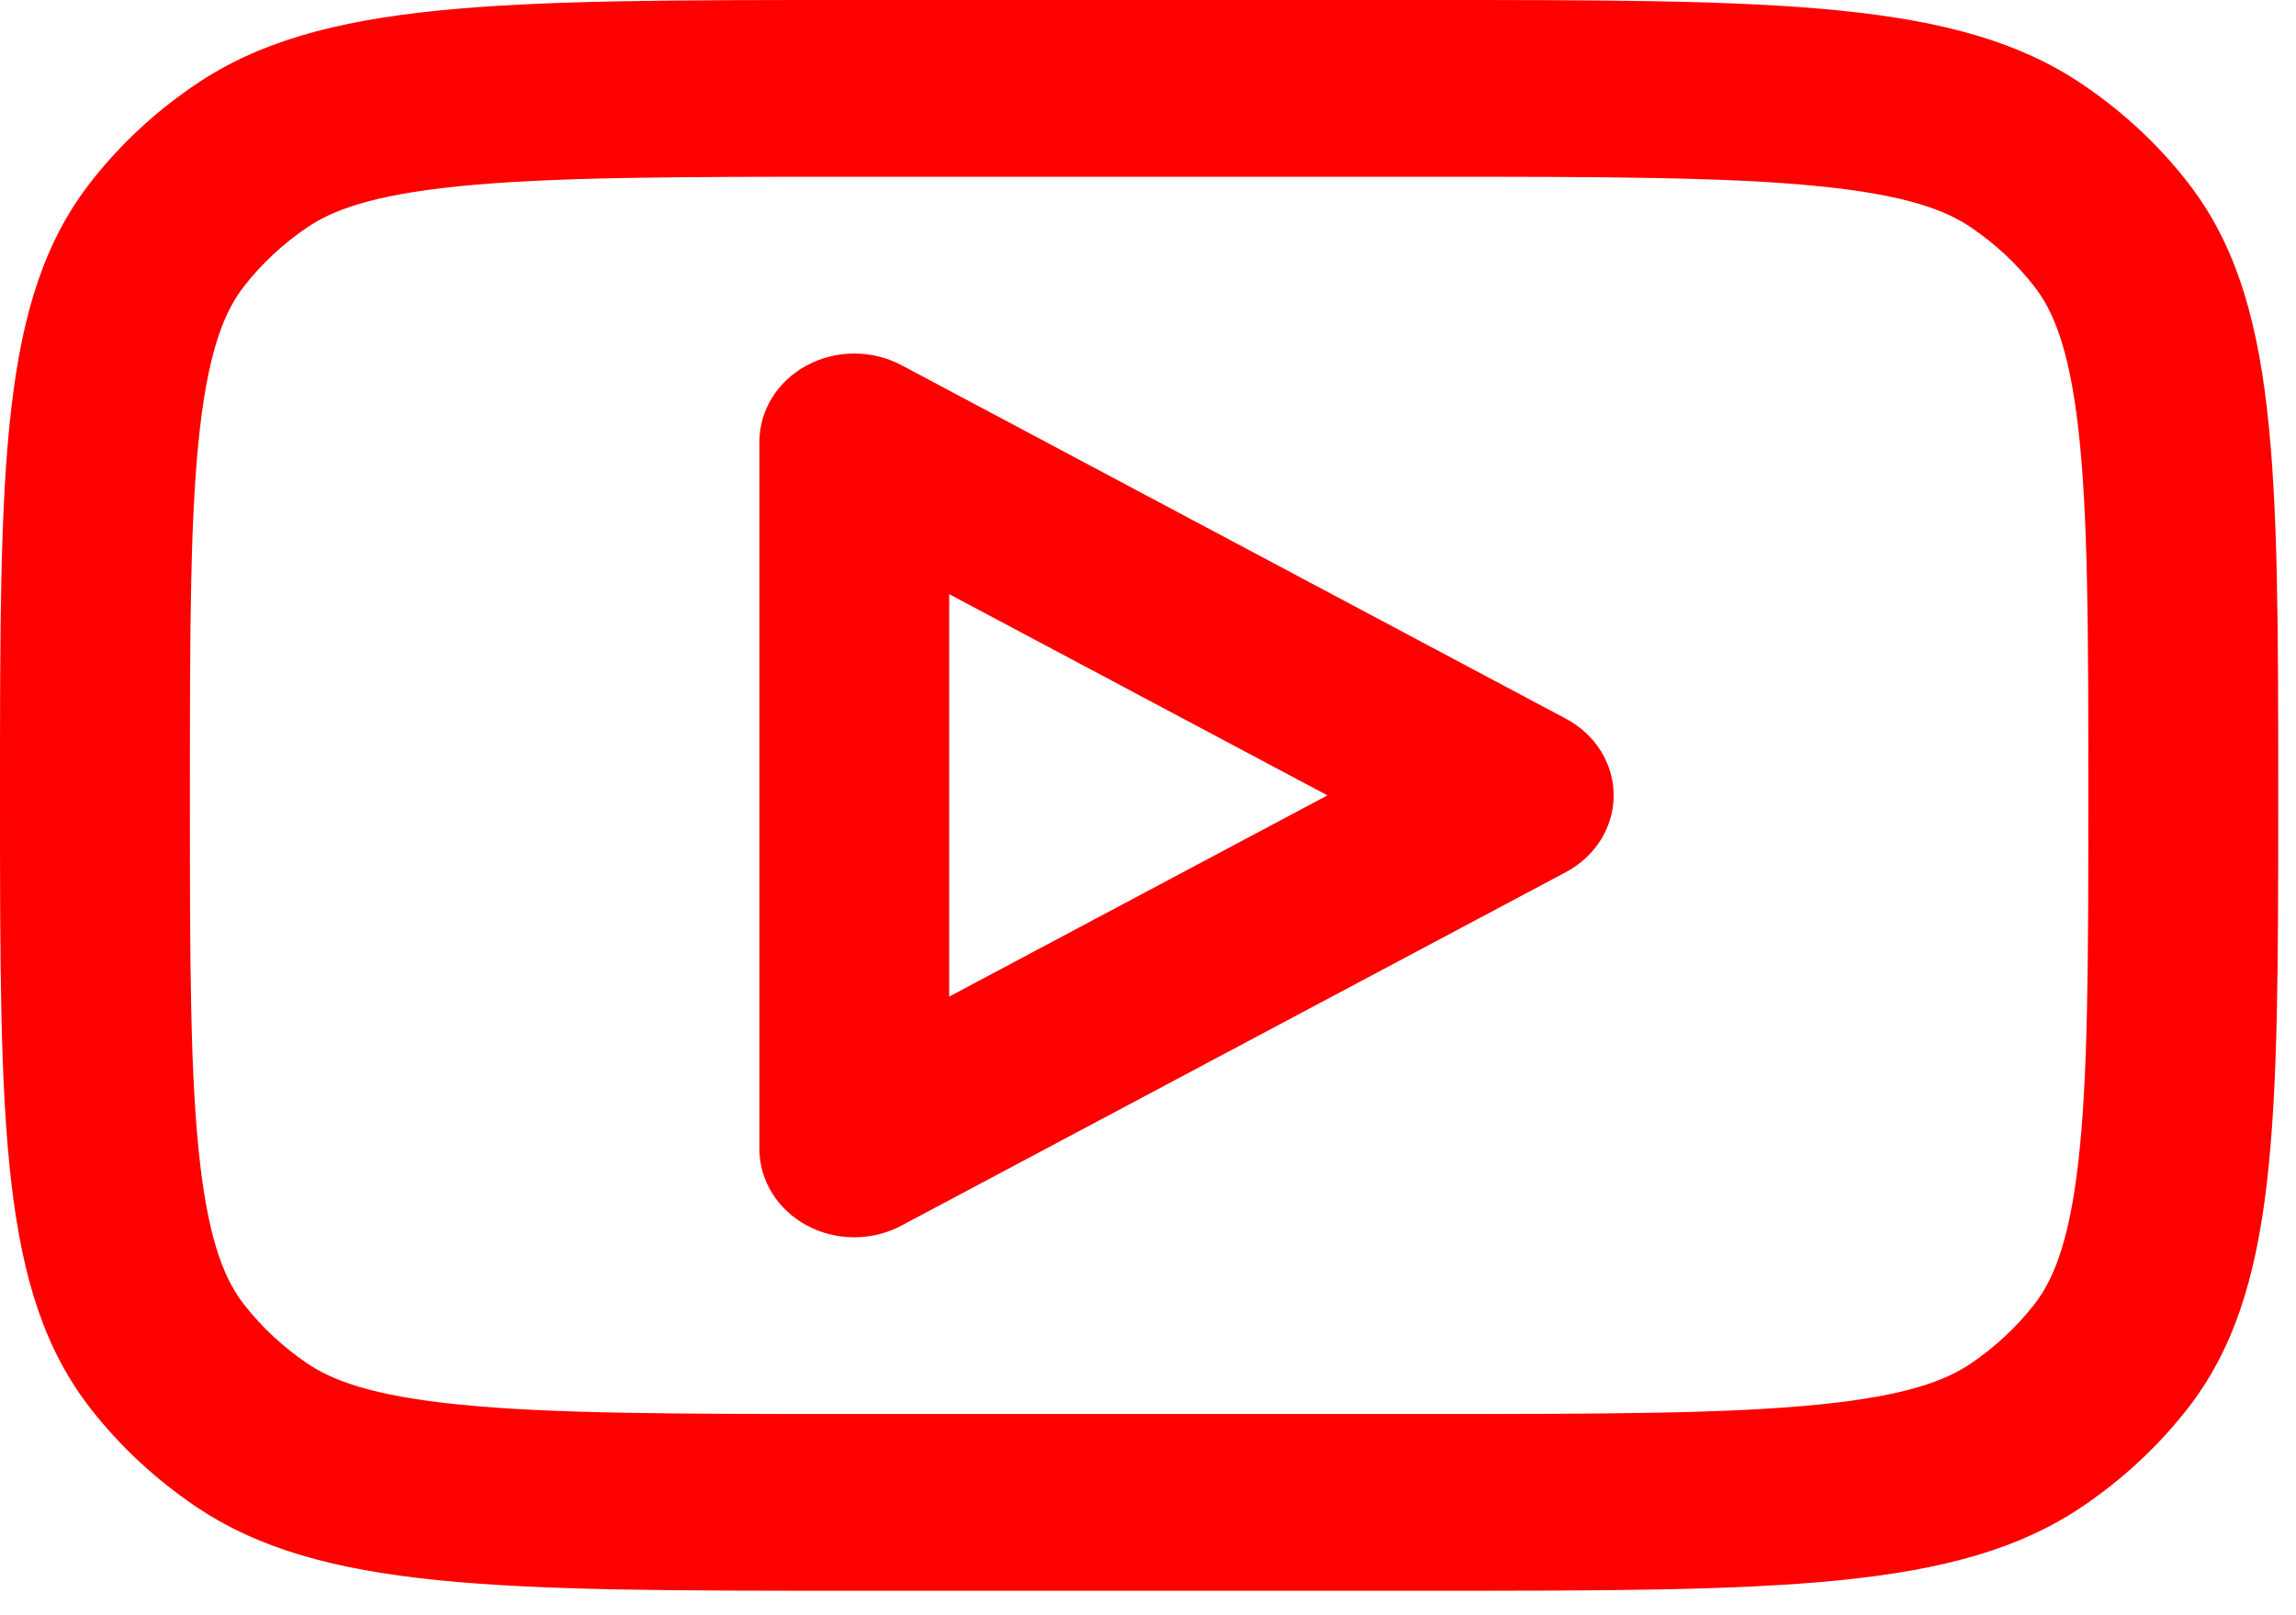
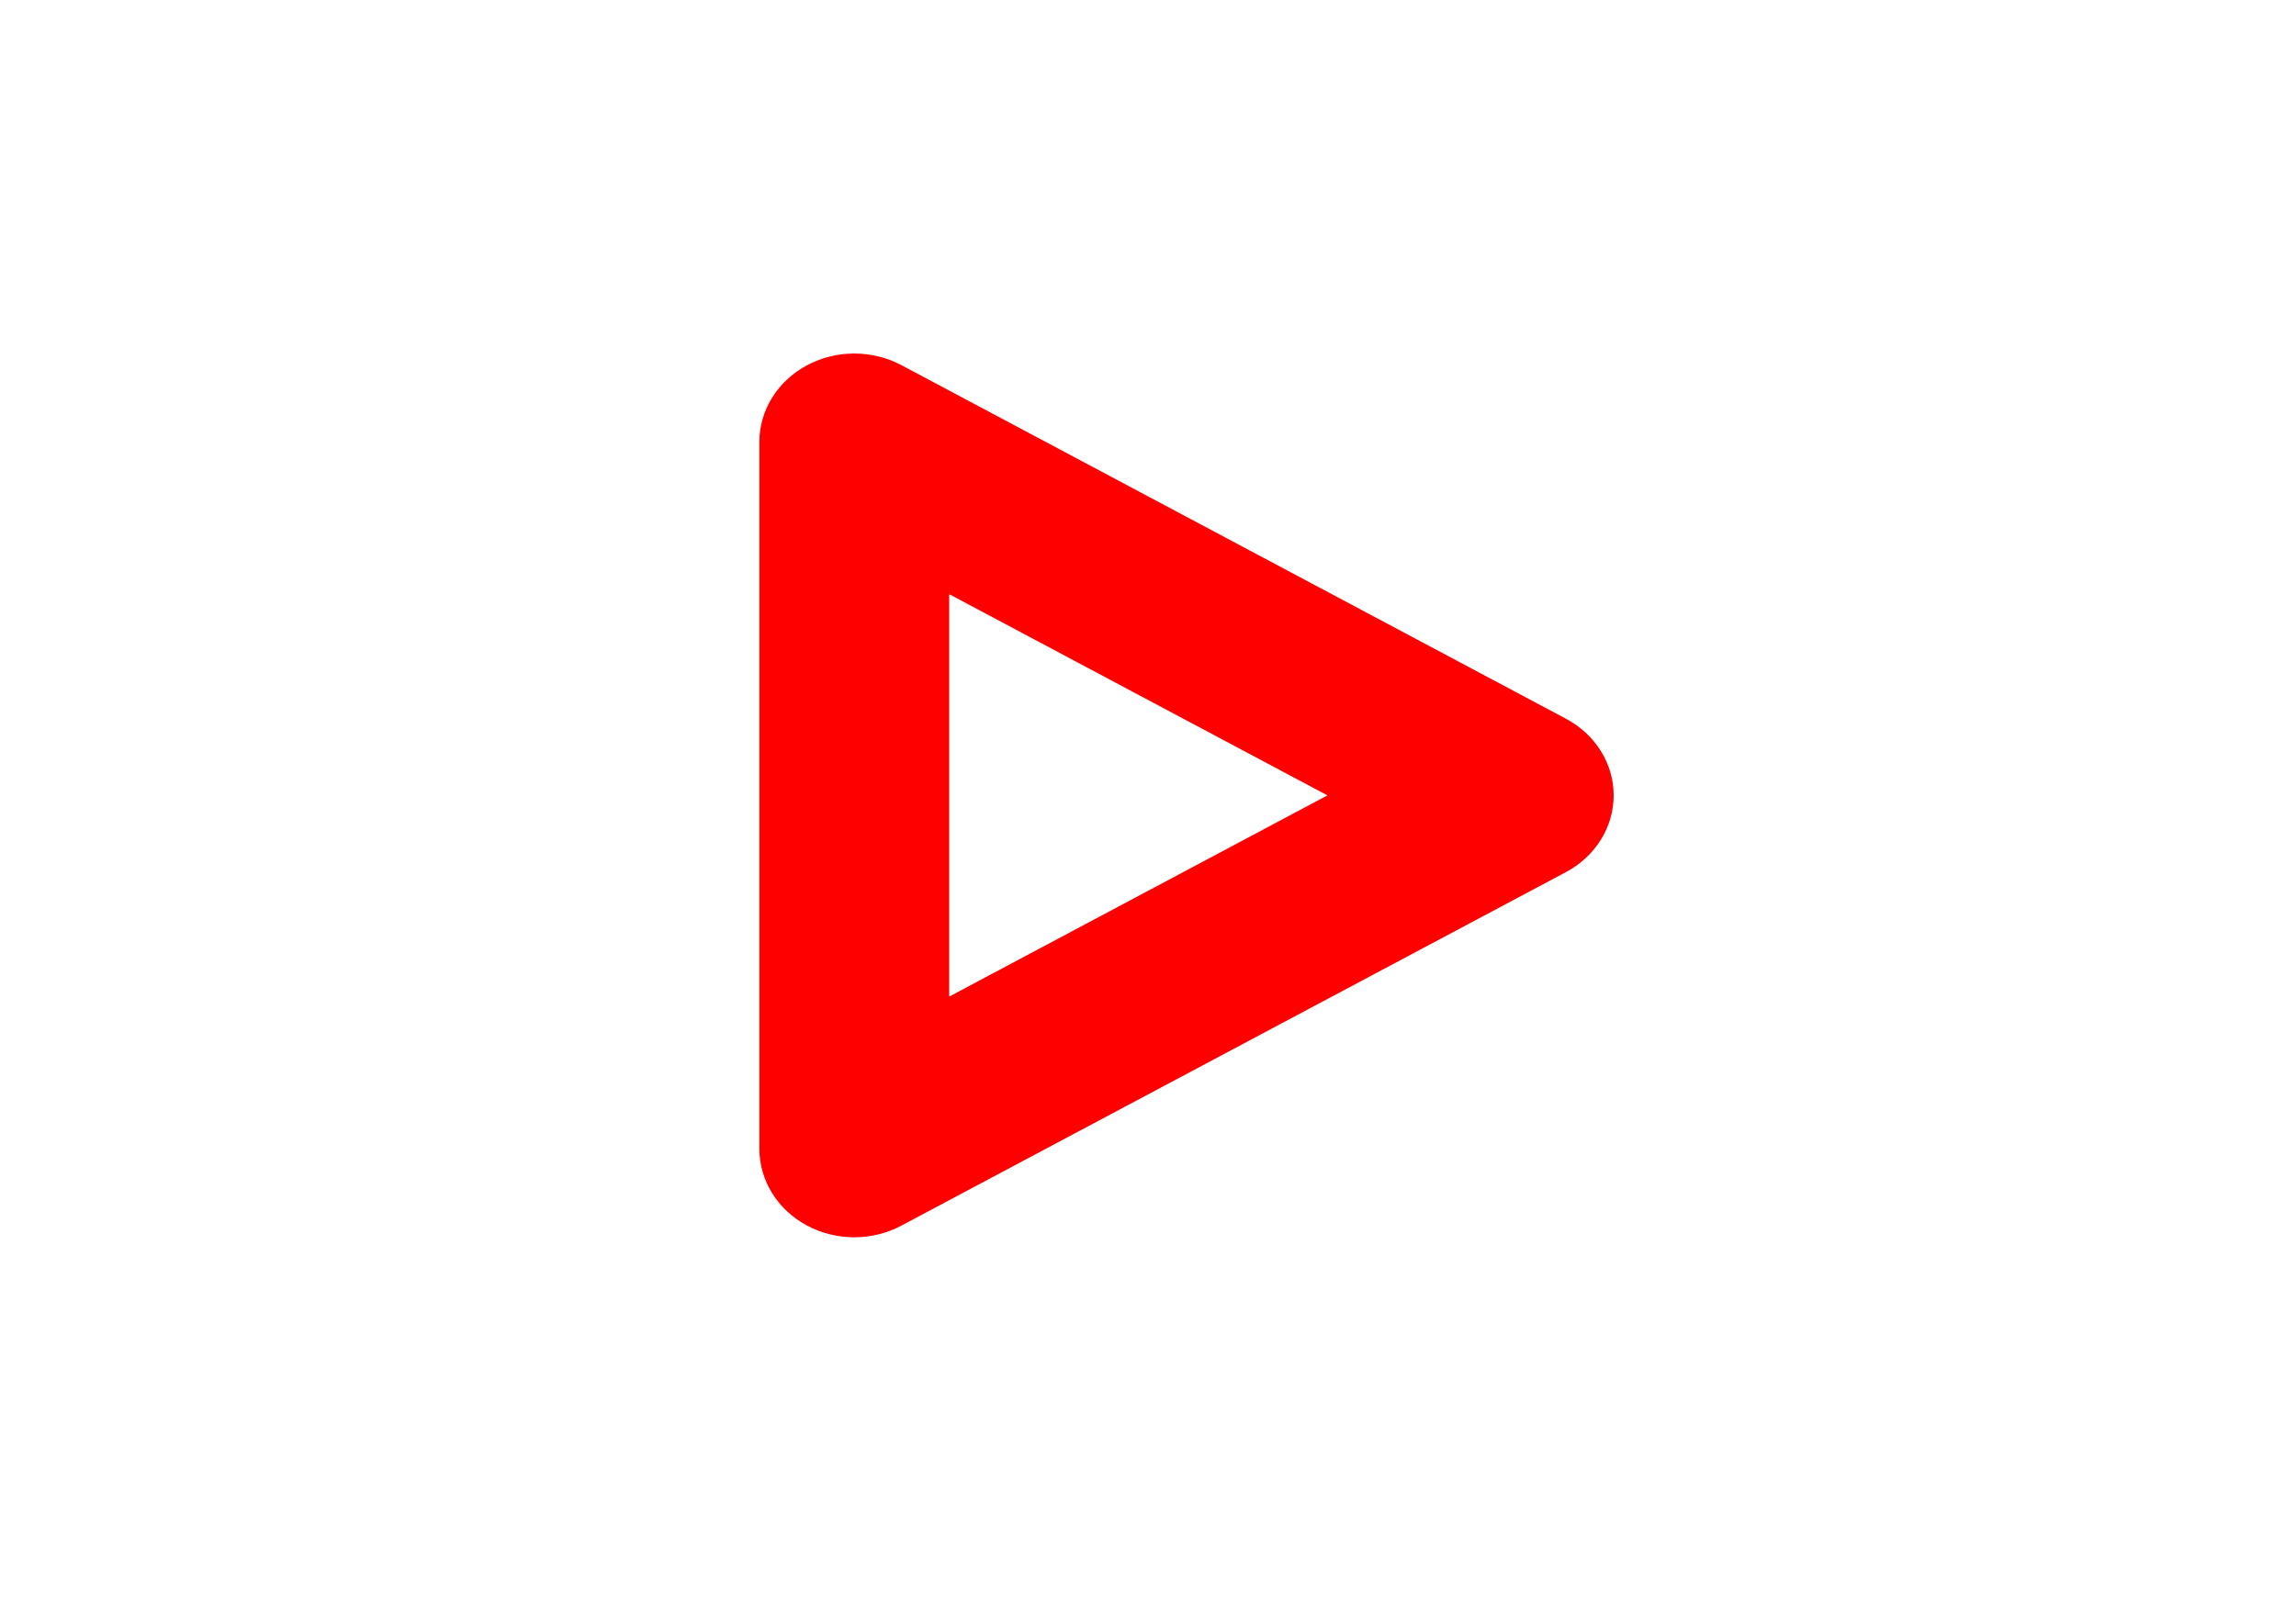
<svg xmlns="http://www.w3.org/2000/svg" width="27" height="19" viewBox="0 0 27 19" fill="none">
  <g id="Page-1">
    <g id="Group 3">
-       <path id="Vector" fill-rule="evenodd" clip-rule="evenodd" d="M10.6 4.295C10.254 4.112 9.83 4.113 9.486 4.299C9.142 4.485 8.93 4.827 8.93 5.198V13.514C8.93 13.885 9.142 14.228 9.486 14.414C9.83 14.6 10.254 14.601 10.6 14.417L18.414 10.259C18.762 10.074 18.976 9.729 18.976 9.356C18.976 8.983 18.762 8.639 18.414 8.454L10.6 4.295ZM15.61 9.356L11.162 11.723V6.989L15.61 9.356Z" fill="#FF0000" />
-       <path id="Vector_2" fill-rule="evenodd" clip-rule="evenodd" d="M0 9.356C0 5.458 0 3.509 1.066 2.143C1.41 1.701 1.827 1.313 2.301 0.993C3.768 6.19632e-08 5.861 0 10.047 0H16.744C20.93 0 23.023 6.19632e-08 24.49 0.993C24.964 1.313 25.381 1.701 25.725 2.143C26.791 3.509 26.791 5.458 26.791 9.356C26.791 13.254 26.791 15.203 25.725 16.57C25.381 17.011 24.964 17.399 24.49 17.72C23.023 18.712 20.93 18.712 16.744 18.712H10.047C5.861 18.712 3.768 18.712 2.301 17.72C1.827 17.399 1.41 17.011 1.066 16.57C0 15.203 0 13.254 0 9.356ZM10.047 2.079H16.744C18.887 2.079 20.315 2.082 21.396 2.191C22.436 2.296 22.889 2.479 23.178 2.675C23.462 2.867 23.712 3.1 23.919 3.365C24.129 3.634 24.326 4.056 24.438 5.024C24.555 6.031 24.558 7.361 24.558 9.356C24.558 11.351 24.555 12.681 24.438 13.688C24.326 14.657 24.129 15.078 23.919 15.348C23.712 15.612 23.462 15.845 23.178 16.038C22.889 16.233 22.436 16.416 21.396 16.521C20.315 16.63 18.887 16.633 16.744 16.633H10.047C7.904 16.633 6.476 16.63 5.395 16.521C4.355 16.416 3.903 16.233 3.613 16.038C3.329 15.845 3.079 15.612 2.872 15.348C2.662 15.078 2.466 14.657 2.353 13.688C2.236 12.681 2.233 11.351 2.233 9.356C2.233 7.361 2.236 6.031 2.353 5.024C2.466 4.056 2.662 3.634 2.872 3.365C3.079 3.1 3.329 2.867 3.613 2.675C3.903 2.479 4.355 2.296 5.395 2.191C6.476 2.082 7.904 2.079 10.047 2.079Z" fill="#FF0000" />
+       <path id="Vector" fill-rule="evenodd" clip-rule="evenodd" d="M10.6 4.295C10.254 4.112 9.83 4.113 9.486 4.299C9.142 4.485 8.93 4.827 8.93 5.198V13.514C8.93 13.885 9.142 14.228 9.486 14.414C9.83 14.6 10.254 14.601 10.6 14.417L18.414 10.259C18.762 10.074 18.976 9.729 18.976 9.356C18.976 8.983 18.762 8.639 18.414 8.454L10.6 4.295ZM15.61 9.356L11.162 11.723V6.989Z" fill="#FF0000" />
    </g>
  </g>
</svg>